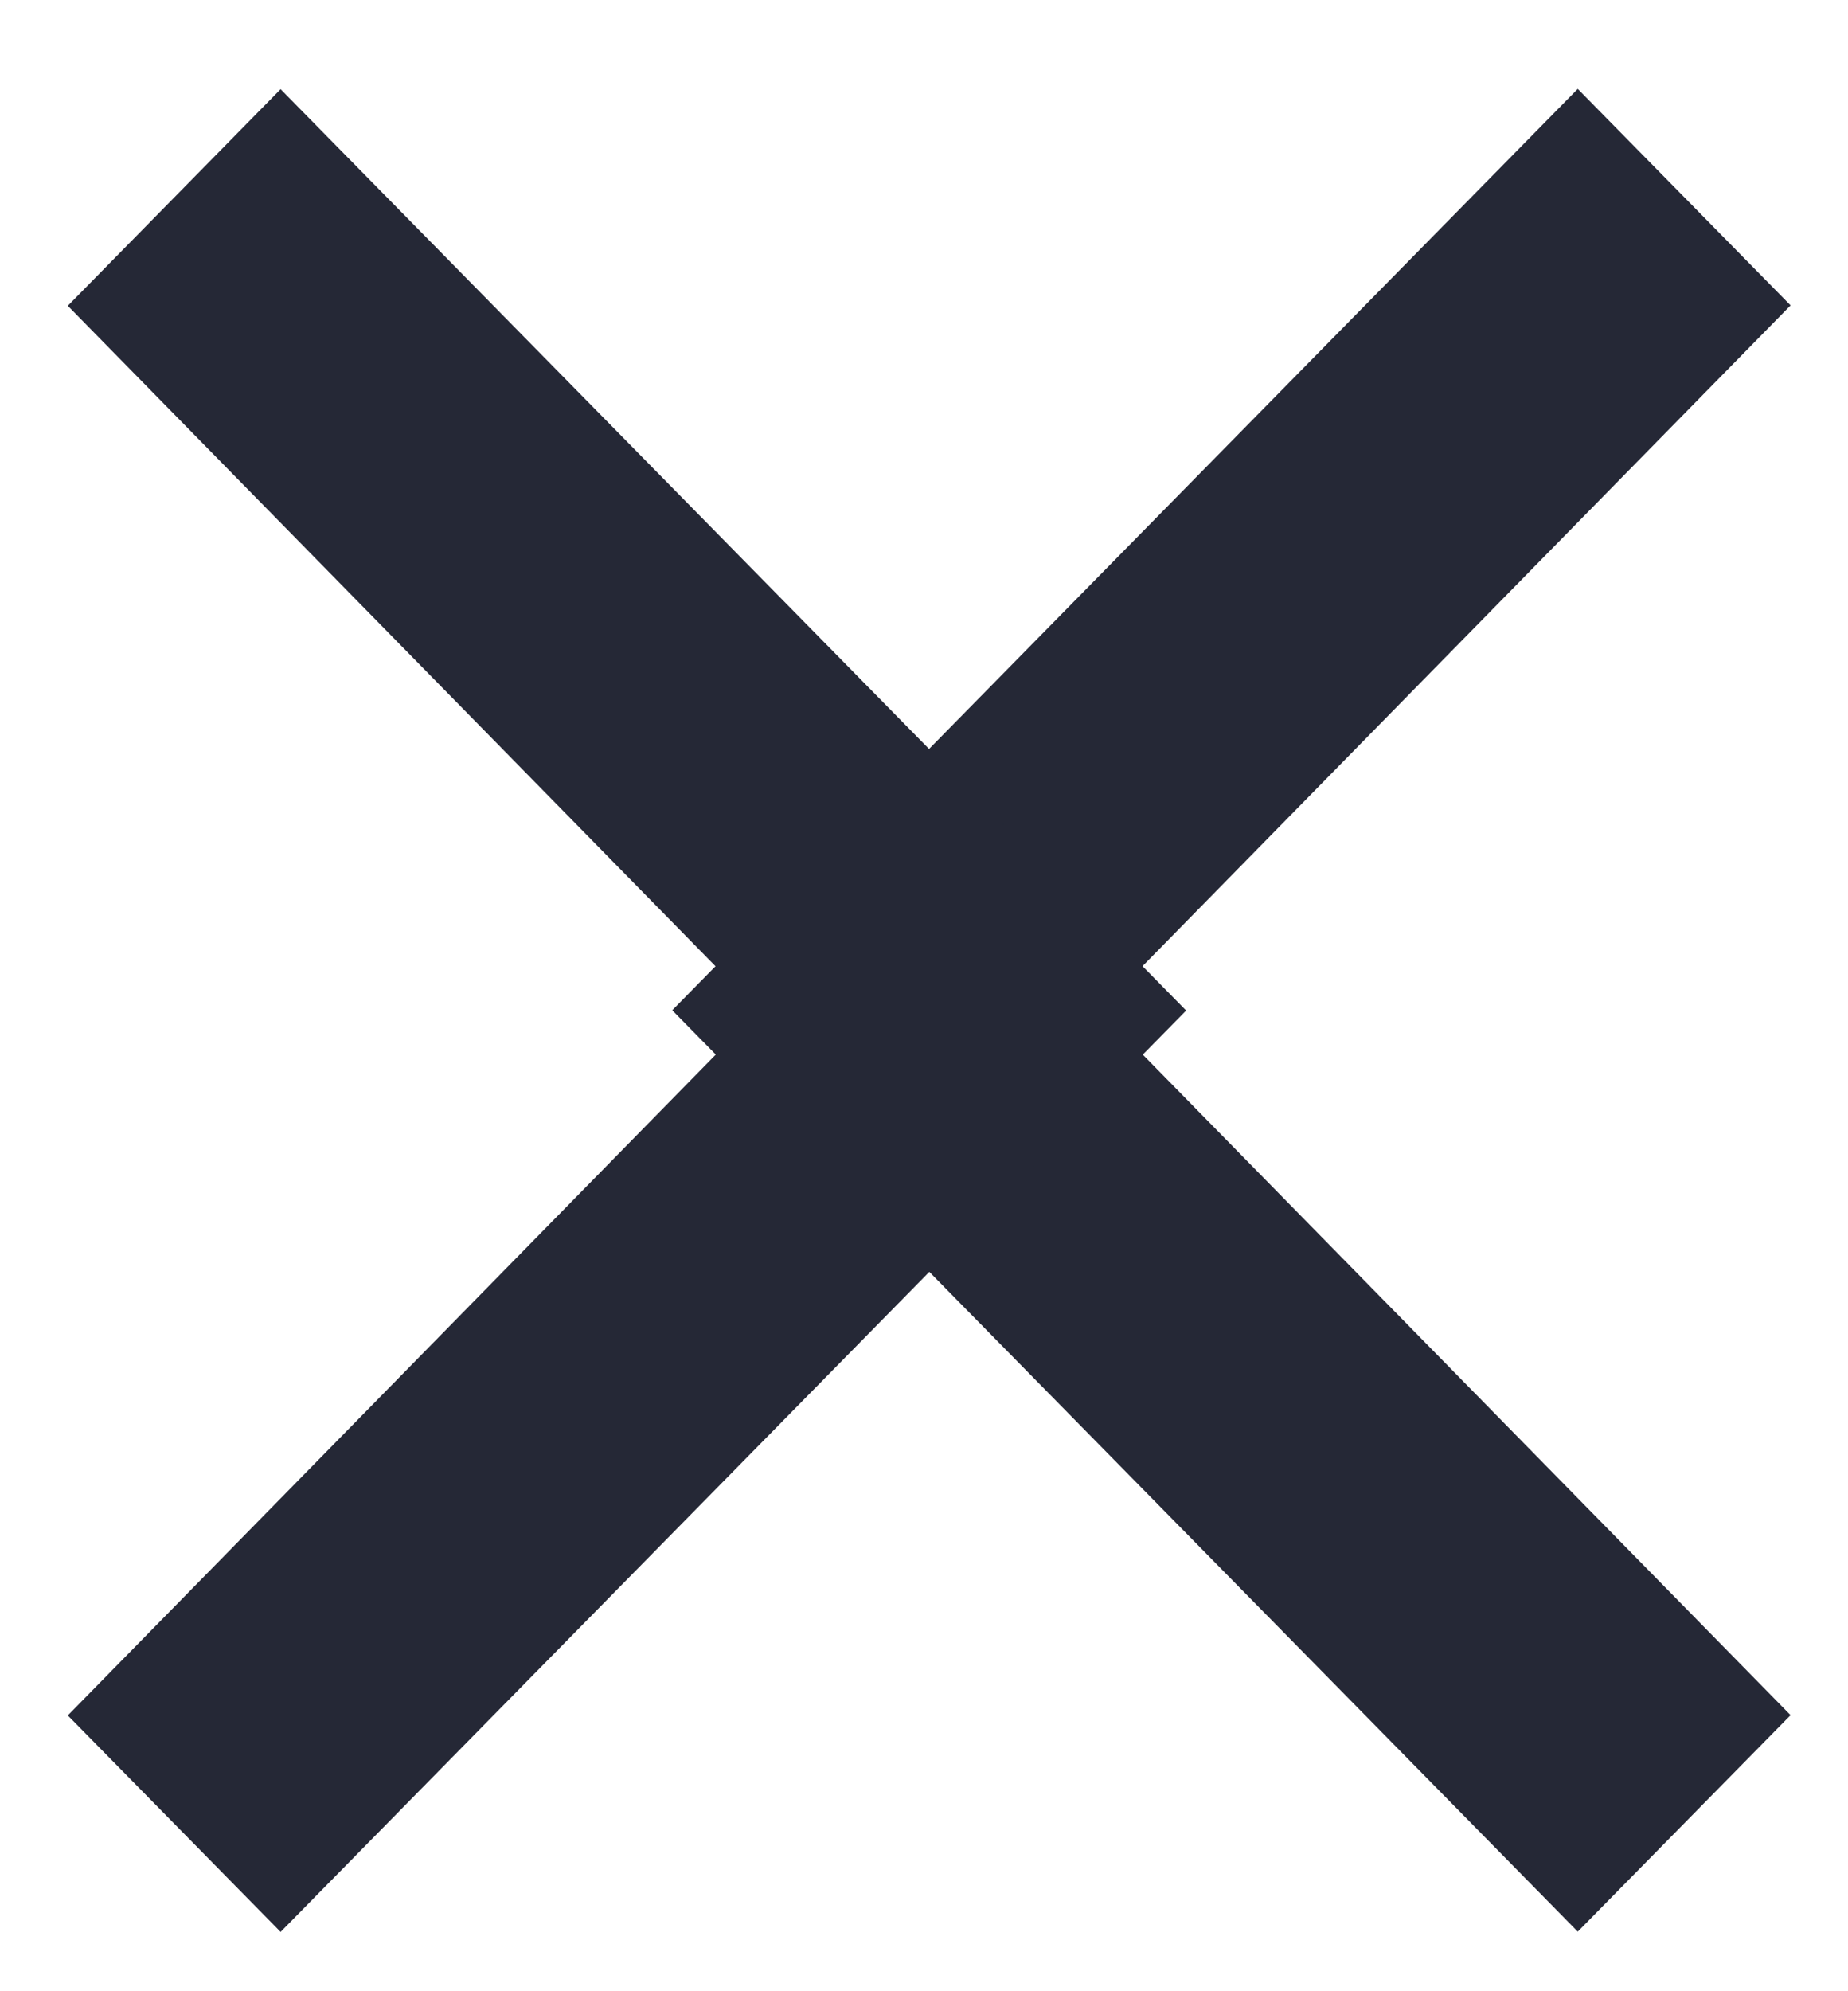
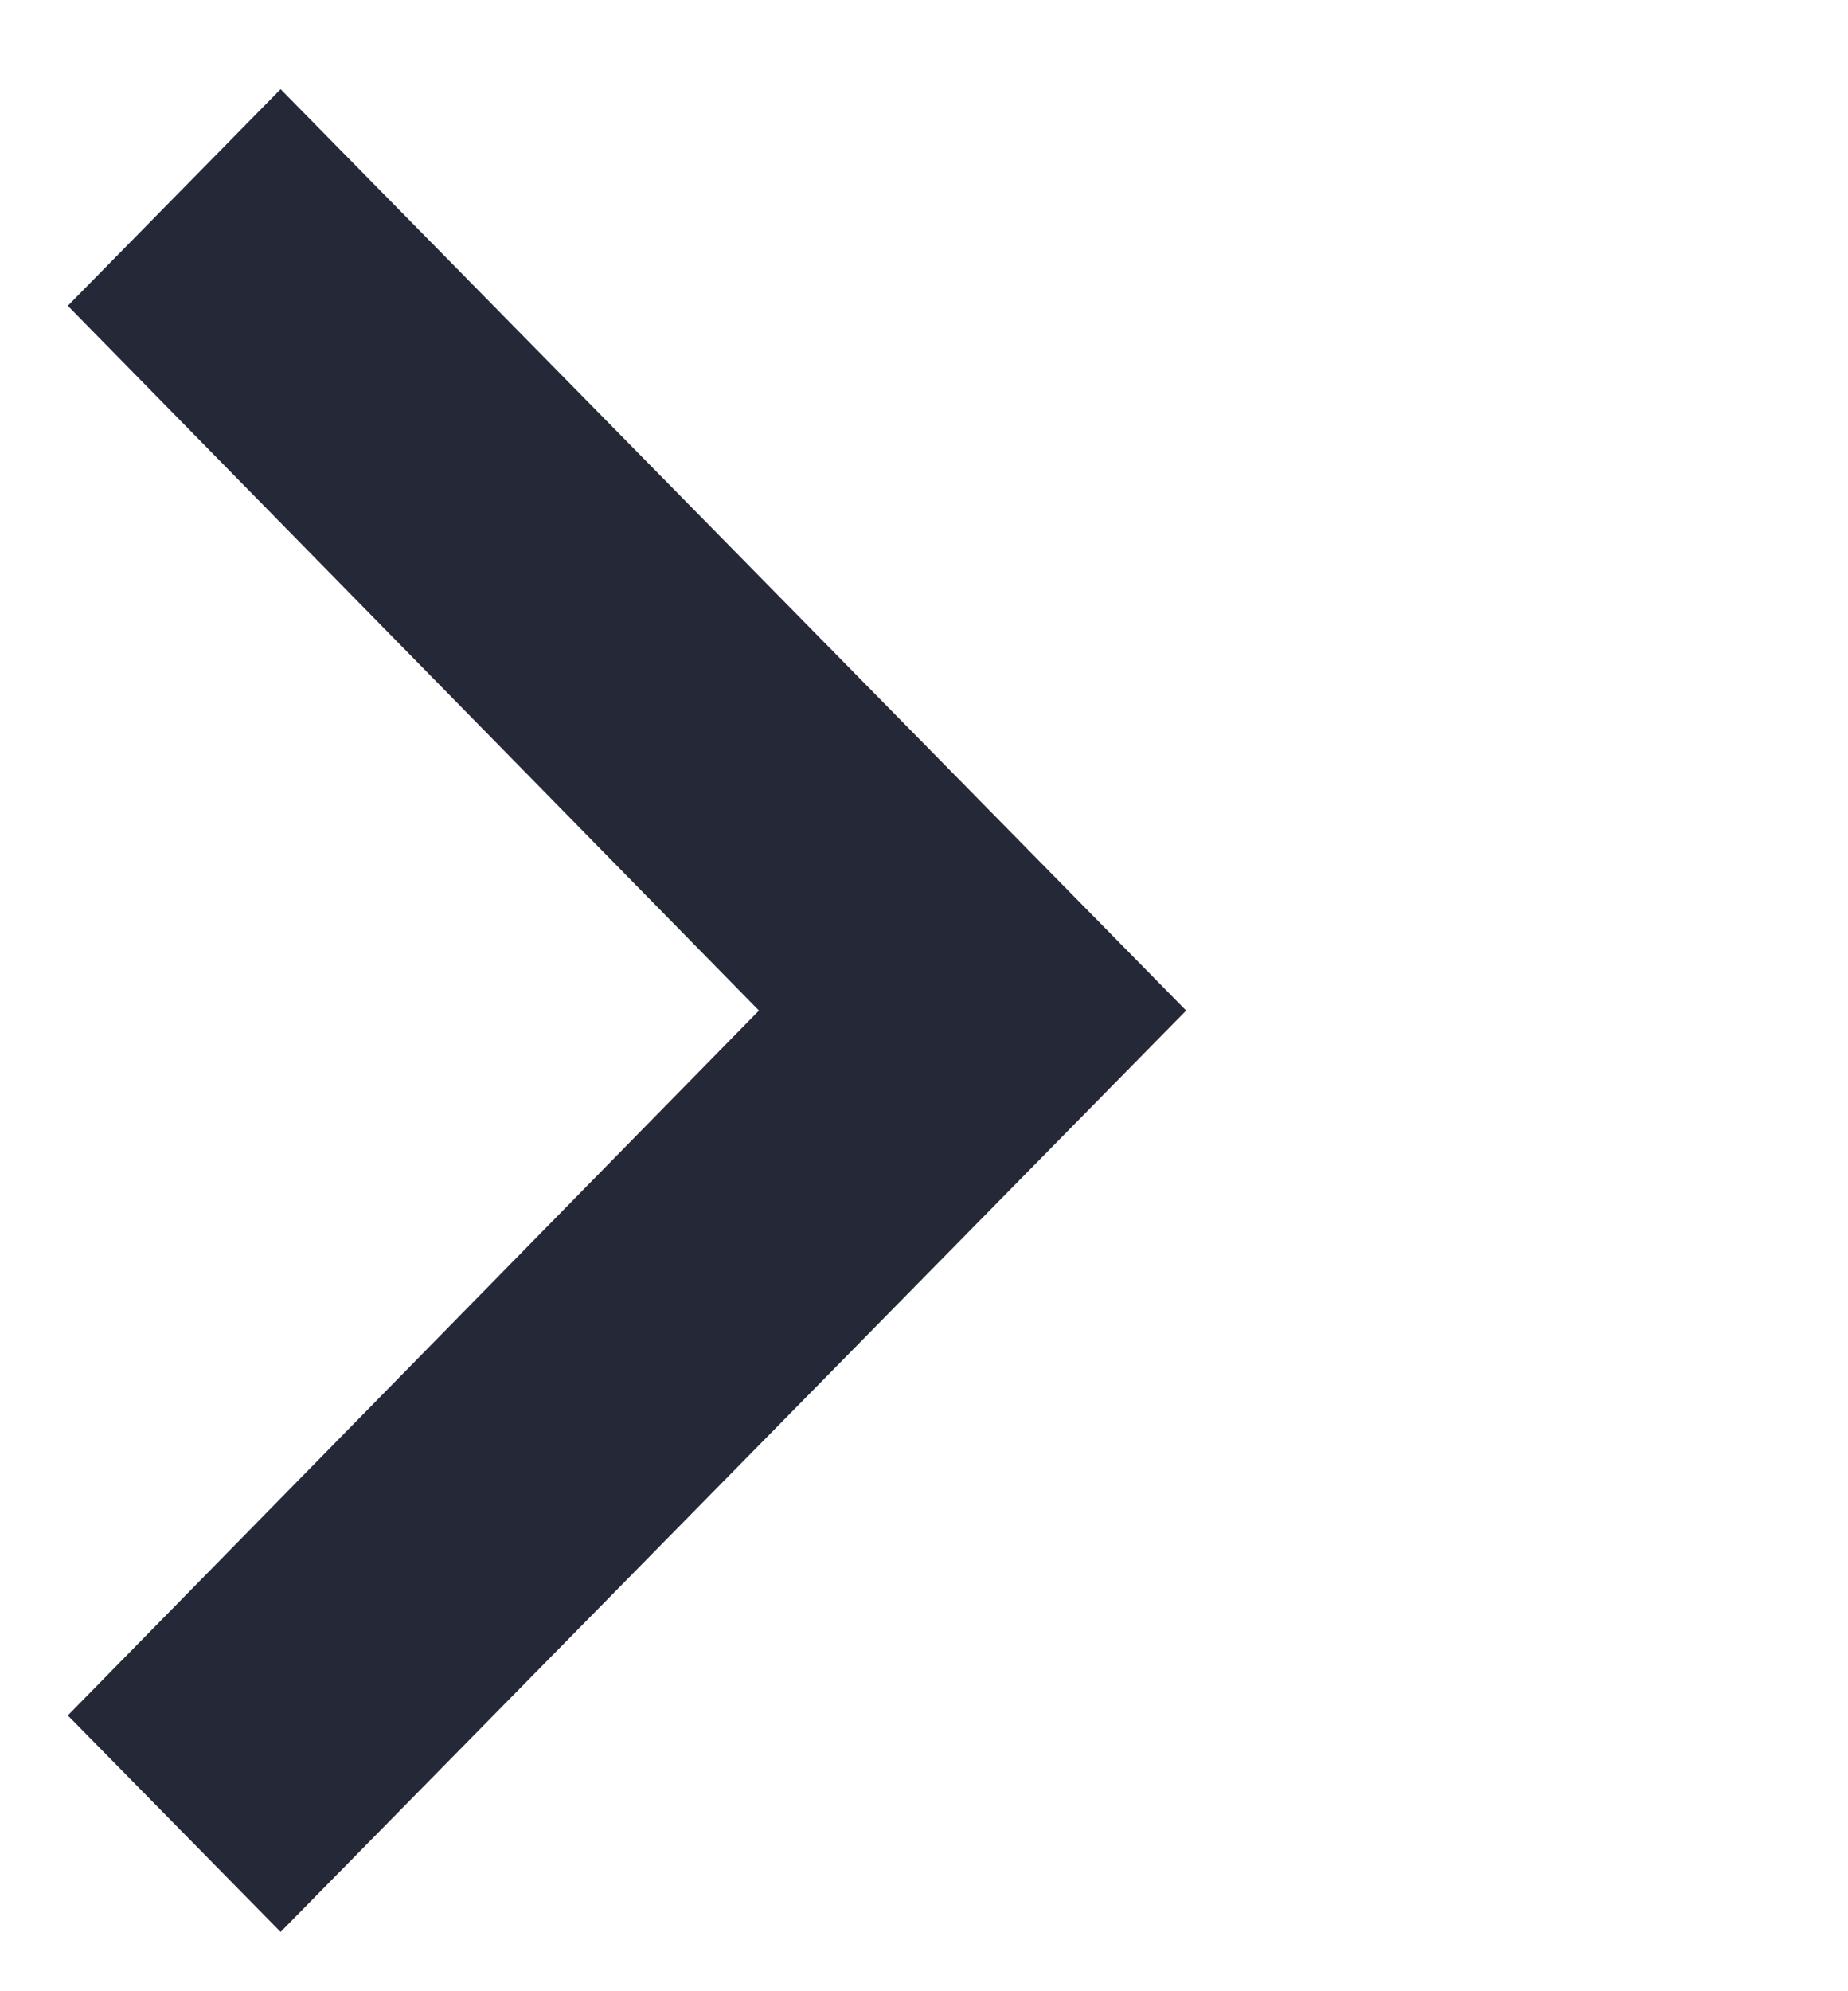
<svg xmlns="http://www.w3.org/2000/svg" width="13" height="14" viewBox="0 0 13 14" fill="none">
-   <path fill-rule="evenodd" clip-rule="evenodd" d="M11.099 13.581L12.596 12.059L7.733 7.103L12.596 2.147L11.099 0.625L4.729 7.103L11.099 13.581Z" fill="#252836" />
  <path fill-rule="evenodd" clip-rule="evenodd" d="M1.974 0.627L0.477 2.15L5.339 7.105L0.477 12.061L1.974 13.583L8.344 7.105L1.974 0.627Z" fill="#252836" />
</svg>